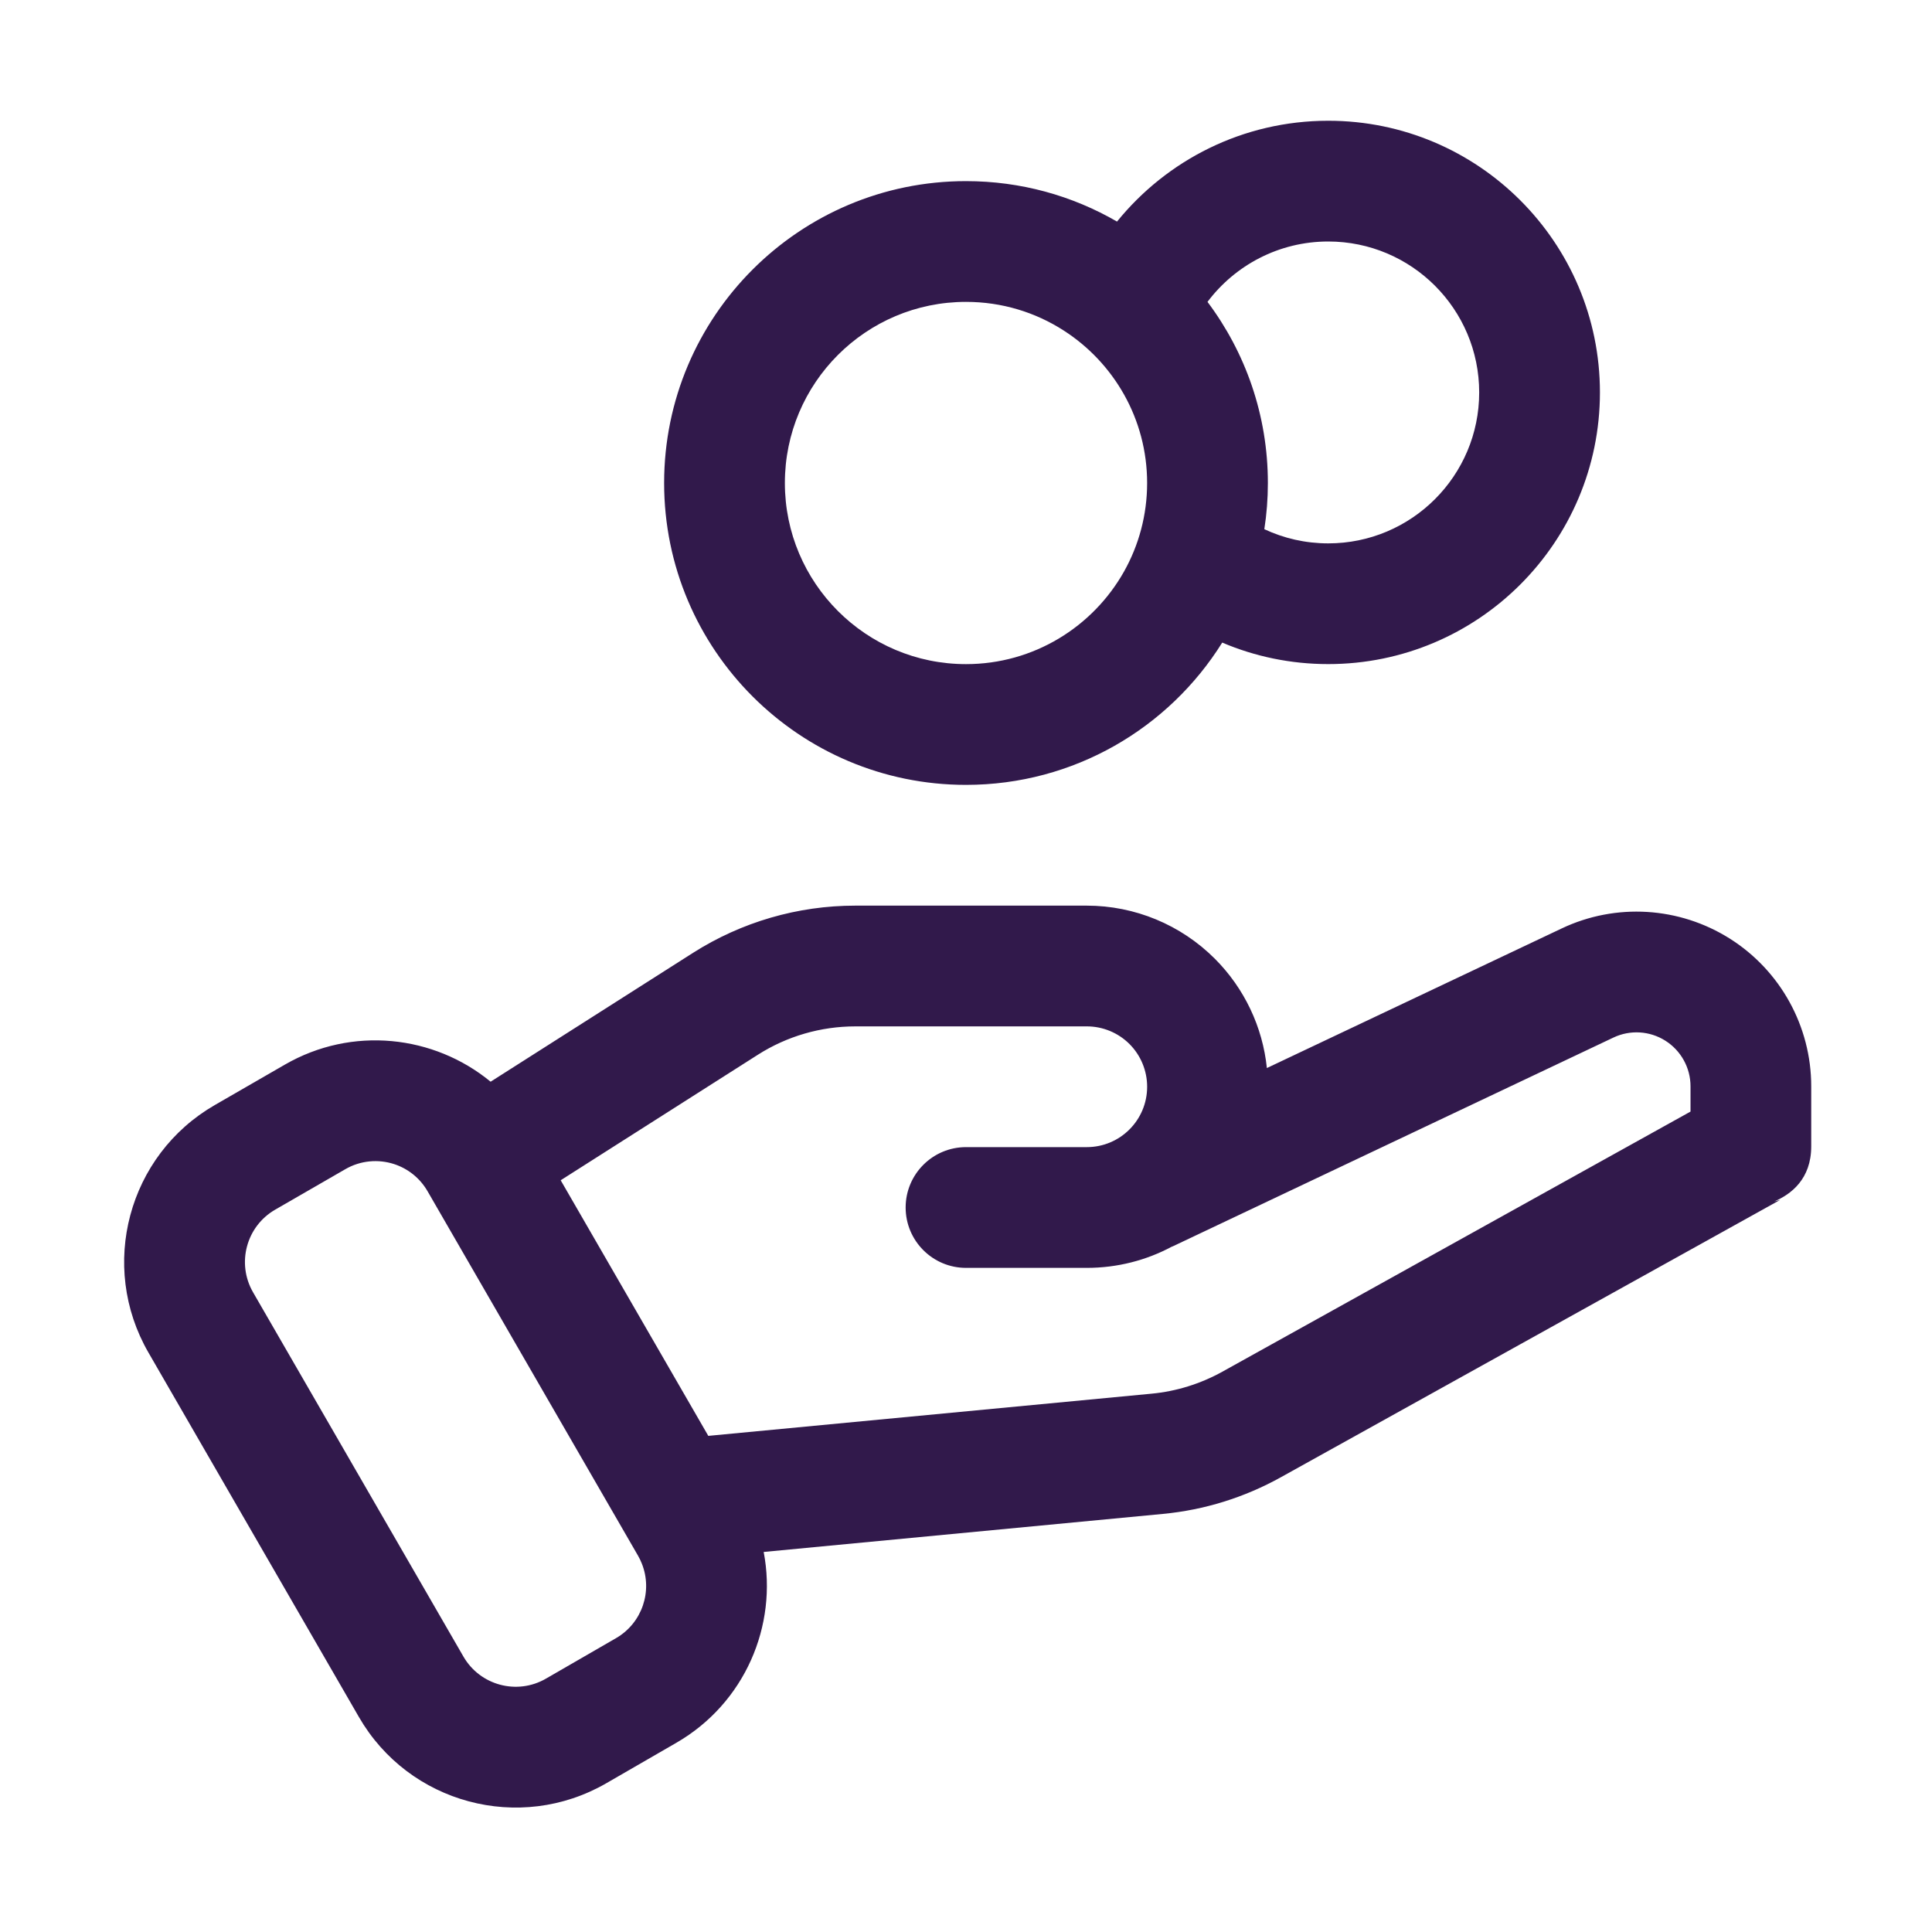
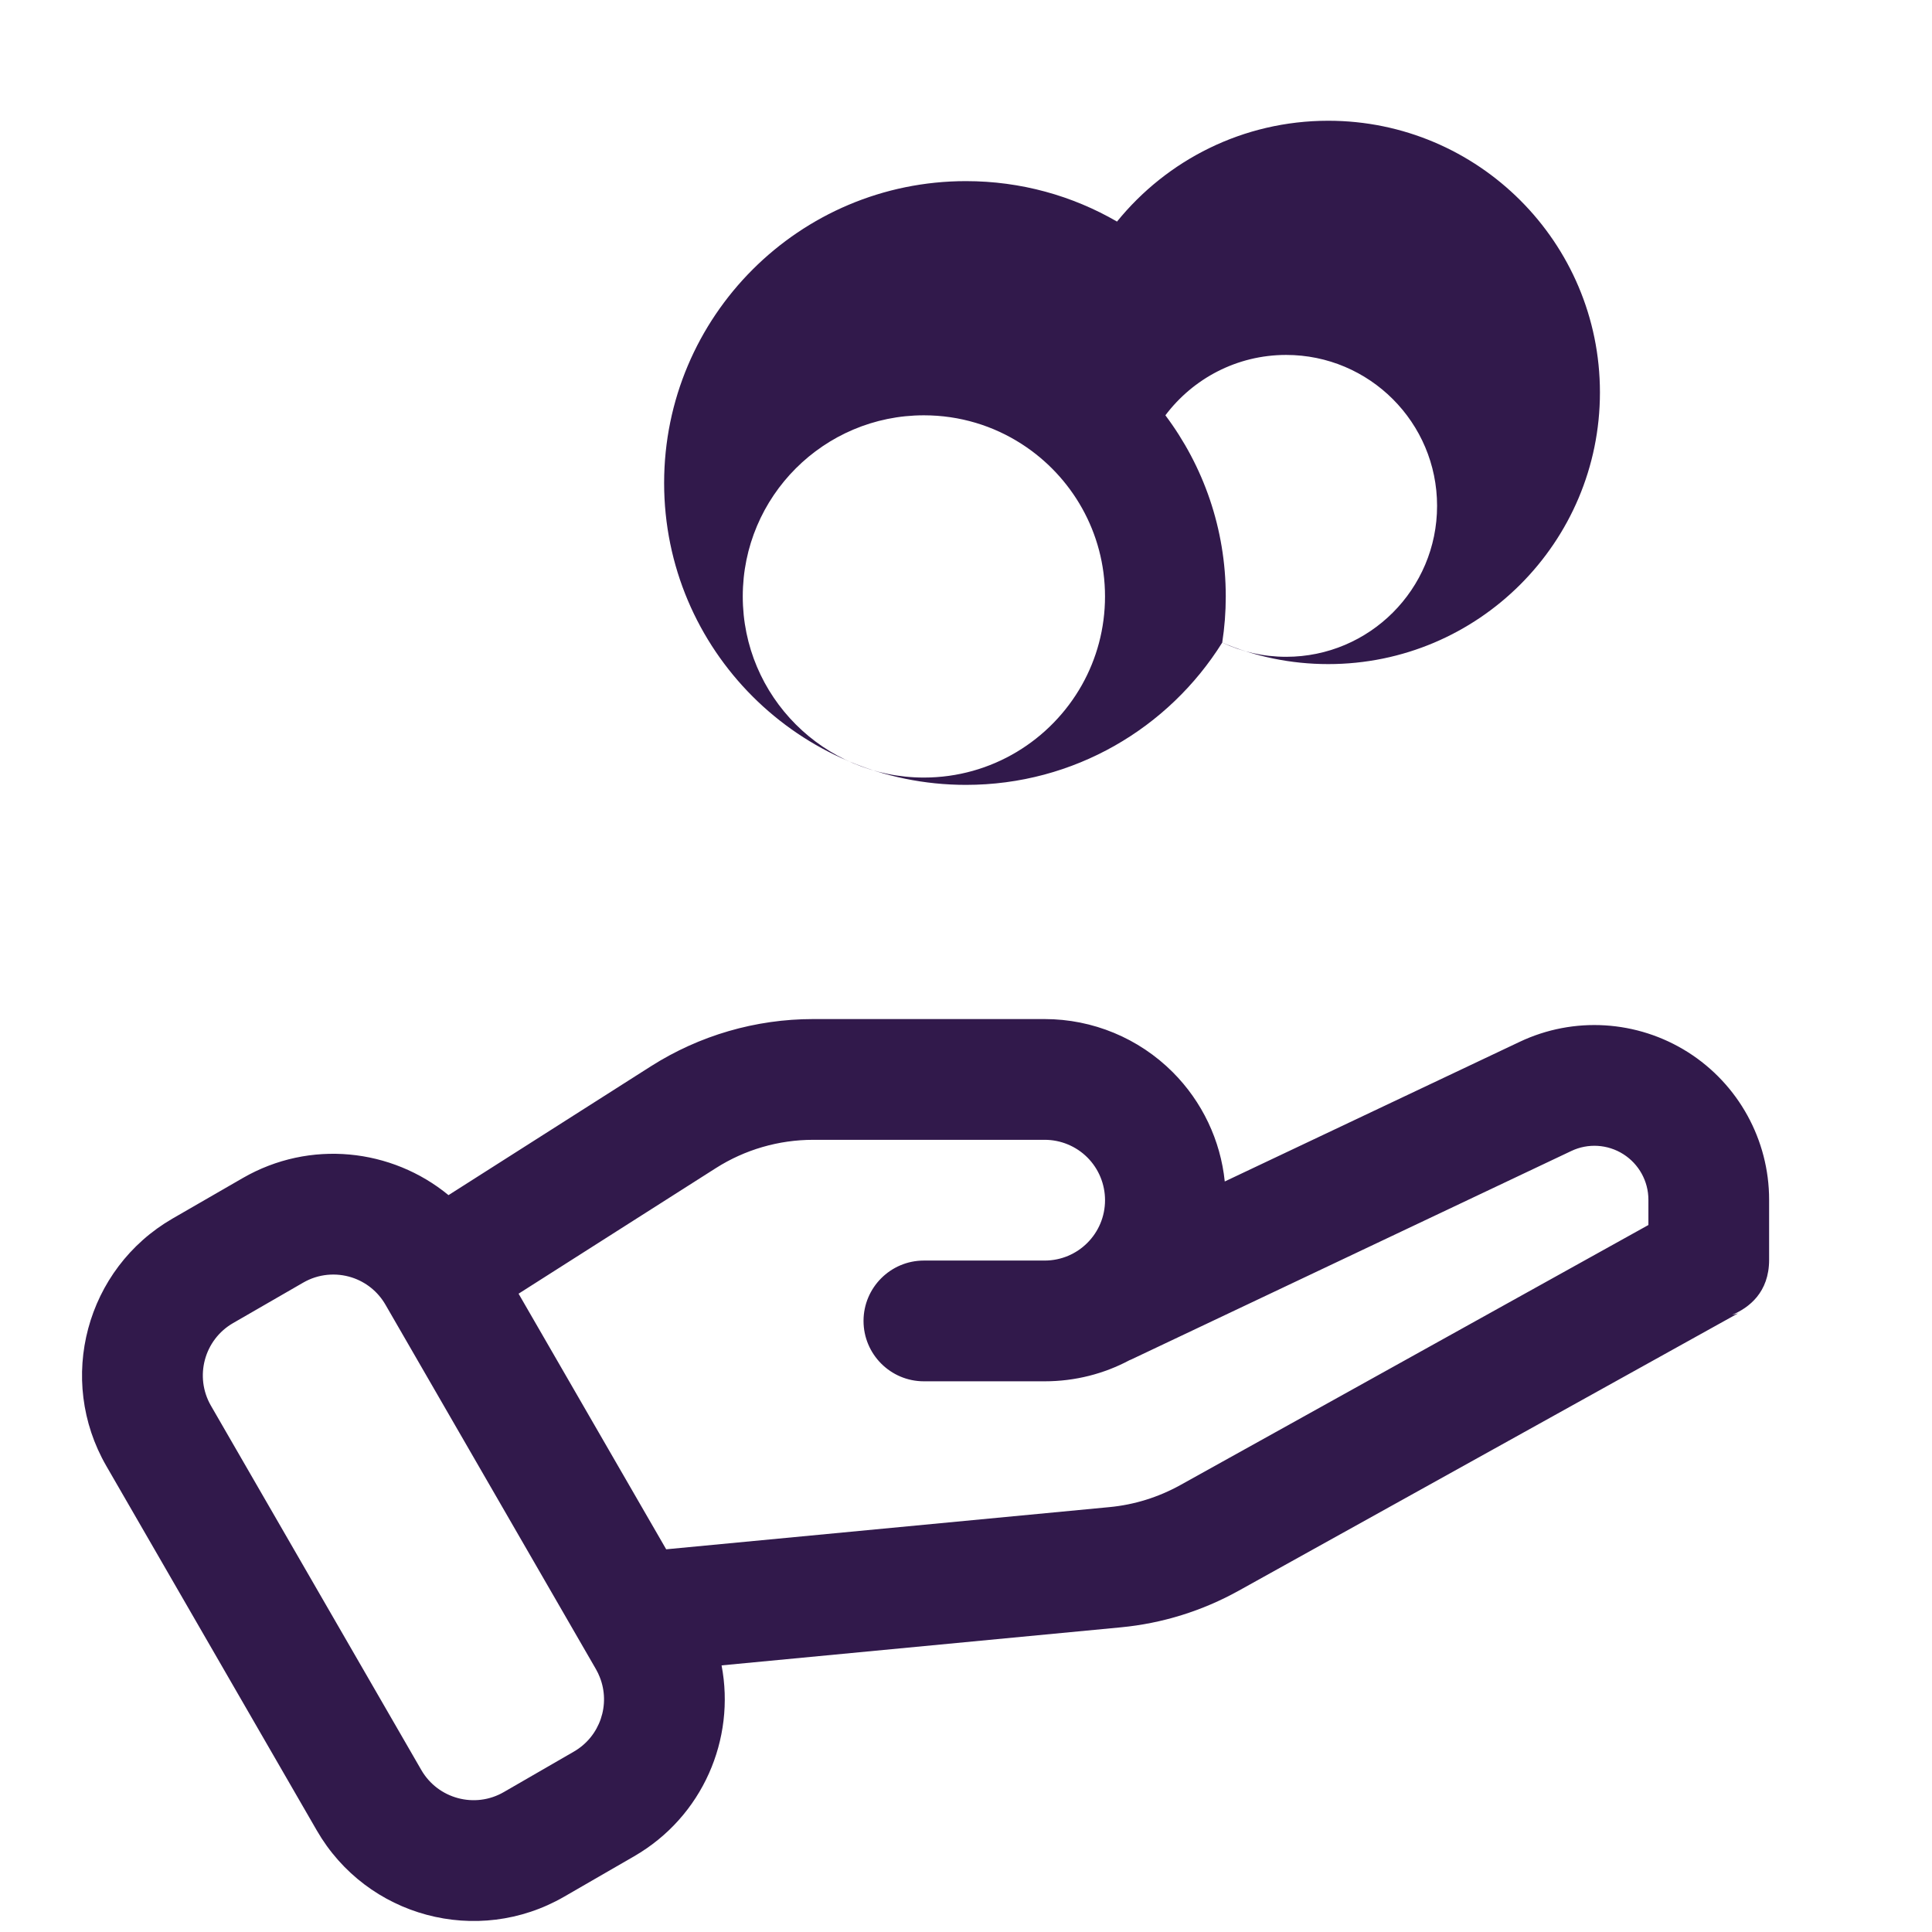
<svg xmlns="http://www.w3.org/2000/svg" width="1200pt" height="1200pt" version="1.1" viewBox="0 0 1200 1200">
-   <path d="m759.14 399.14c-33.141 53.062-92.062 88.359-159.14 88.359-103.5 0-187.5-84-187.5-187.5s84-187.5 187.5-187.5c34.172 0 66.234 9.141 93.797 25.125 30.984-38.203 78.234-62.625 131.21-62.625 93.141 0 168.74 75.609 168.74 168.74 0 93.133-75.609 168.74-168.74 168.74-23.344 0-45.609-4.734-65.859-13.359zm26.156-70.453c12.094 5.672 25.547 8.812 39.703 8.812 51.75 0 93.75-42 93.75-93.75s-42-93.75-93.75-93.75c-30.656 0-57.891 14.766-75 37.5 23.531 31.359 37.5 70.312 37.5 112.5 0 9.75-0.75 19.359-2.203 28.688zm-124.64-123.42c-17.484-11.25-38.297-17.766-60.656-17.766-62.109 0-112.5 50.391-112.5 112.5 0 62.062 50.391 112.5 112.5 112.5 42.094 0 78.844-23.203 98.156-57.516 9.141-16.266 14.344-35.016 14.344-54.984 0-39.75-20.672-74.719-51.844-94.734zm-186.32 758.68c8.766 45.703-11.672 93.938-54.281 118.55l-43.5 25.125c-53.812 31.078-122.63 12.609-153.66-41.203l-130.69-226.31c-31.078-53.812-12.656-122.63 41.156-153.71l43.547-25.125c41.766-24.141 92.625-18.375 127.82 10.594l125.76-80.062c30.094-19.125 65.016-29.297 100.69-29.297h143.81c29.859 0 58.453 11.859 79.547 32.953 18.328 18.328 29.719 42.375 32.344 67.922l183.14-86.719c33.609-15.938 73.031-13.5 104.48 6.375 31.406 19.875 50.484 54.516 50.484 91.688v37.312c0 20.25-12.469 29.766-23.016 34.219l3.75-0.984-310.13 172.26c-22.594 12.562-47.531 20.344-73.266 22.781zm200.68-326.44h-143.81c-21.375 0-42.375 6.094-60.422 17.578l-122.53 78 91.688 158.76 275.29-26.203c15.469-1.453 30.422-6.141 43.969-13.641l290.81-161.58v-15.703c0-11.484-5.906-22.172-15.609-28.312s-21.891-6.891-32.25-1.969l-273.56 129.61c-0.281 0.094-0.562 0.234-0.844 0.328-15.703 8.391-33.656 13.125-52.734 13.125h-75c-20.719 0-37.5-16.828-37.5-37.5 0-20.672 16.781-37.5 37.5-37.5h75c20.719 0 37.5-16.781 37.5-37.5 0-9.938-3.938-19.5-10.969-26.531s-16.594-10.969-26.531-10.969zm-430.31 85.5c-9.75-3.141-20.766-2.297-30.281 3.234l-43.547 25.125c-17.906 10.359-24.047 33.281-13.734 51.234l130.69 226.31c10.359 17.953 33.328 24.094 51.234 13.734l43.5-25.125c16.359-9.422 22.922-29.344 16.078-46.359-0.656-1.641-1.406-3.281-2.344-4.875l-130.69-226.31c-4.828-8.391-12.375-14.203-20.906-16.969z" fill="#31194b" fill-rule="evenodd" />
+   <path d="m759.14 399.14c-33.141 53.062-92.062 88.359-159.14 88.359-103.5 0-187.5-84-187.5-187.5s84-187.5 187.5-187.5c34.172 0 66.234 9.141 93.797 25.125 30.984-38.203 78.234-62.625 131.21-62.625 93.141 0 168.74 75.609 168.74 168.74 0 93.133-75.609 168.74-168.74 168.74-23.344 0-45.609-4.734-65.859-13.359zc12.094 5.672 25.547 8.812 39.703 8.812 51.75 0 93.75-42 93.75-93.75s-42-93.75-93.75-93.75c-30.656 0-57.891 14.766-75 37.5 23.531 31.359 37.5 70.312 37.5 112.5 0 9.75-0.75 19.359-2.203 28.688zm-124.64-123.42c-17.484-11.25-38.297-17.766-60.656-17.766-62.109 0-112.5 50.391-112.5 112.5 0 62.062 50.391 112.5 112.5 112.5 42.094 0 78.844-23.203 98.156-57.516 9.141-16.266 14.344-35.016 14.344-54.984 0-39.75-20.672-74.719-51.844-94.734zm-186.32 758.68c8.766 45.703-11.672 93.938-54.281 118.55l-43.5 25.125c-53.812 31.078-122.63 12.609-153.66-41.203l-130.69-226.31c-31.078-53.812-12.656-122.63 41.156-153.71l43.547-25.125c41.766-24.141 92.625-18.375 127.82 10.594l125.76-80.062c30.094-19.125 65.016-29.297 100.69-29.297h143.81c29.859 0 58.453 11.859 79.547 32.953 18.328 18.328 29.719 42.375 32.344 67.922l183.14-86.719c33.609-15.938 73.031-13.5 104.48 6.375 31.406 19.875 50.484 54.516 50.484 91.688v37.312c0 20.25-12.469 29.766-23.016 34.219l3.75-0.984-310.13 172.26c-22.594 12.562-47.531 20.344-73.266 22.781zm200.68-326.44h-143.81c-21.375 0-42.375 6.094-60.422 17.578l-122.53 78 91.688 158.76 275.29-26.203c15.469-1.453 30.422-6.141 43.969-13.641l290.81-161.58v-15.703c0-11.484-5.906-22.172-15.609-28.312s-21.891-6.891-32.25-1.969l-273.56 129.61c-0.281 0.094-0.562 0.234-0.844 0.328-15.703 8.391-33.656 13.125-52.734 13.125h-75c-20.719 0-37.5-16.828-37.5-37.5 0-20.672 16.781-37.5 37.5-37.5h75c20.719 0 37.5-16.781 37.5-37.5 0-9.938-3.938-19.5-10.969-26.531s-16.594-10.969-26.531-10.969zm-430.31 85.5c-9.75-3.141-20.766-2.297-30.281 3.234l-43.547 25.125c-17.906 10.359-24.047 33.281-13.734 51.234l130.69 226.31c10.359 17.953 33.328 24.094 51.234 13.734l43.5-25.125c16.359-9.422 22.922-29.344 16.078-46.359-0.656-1.641-1.406-3.281-2.344-4.875l-130.69-226.31c-4.828-8.391-12.375-14.203-20.906-16.969z" fill="#31194b" fill-rule="evenodd" />
</svg>